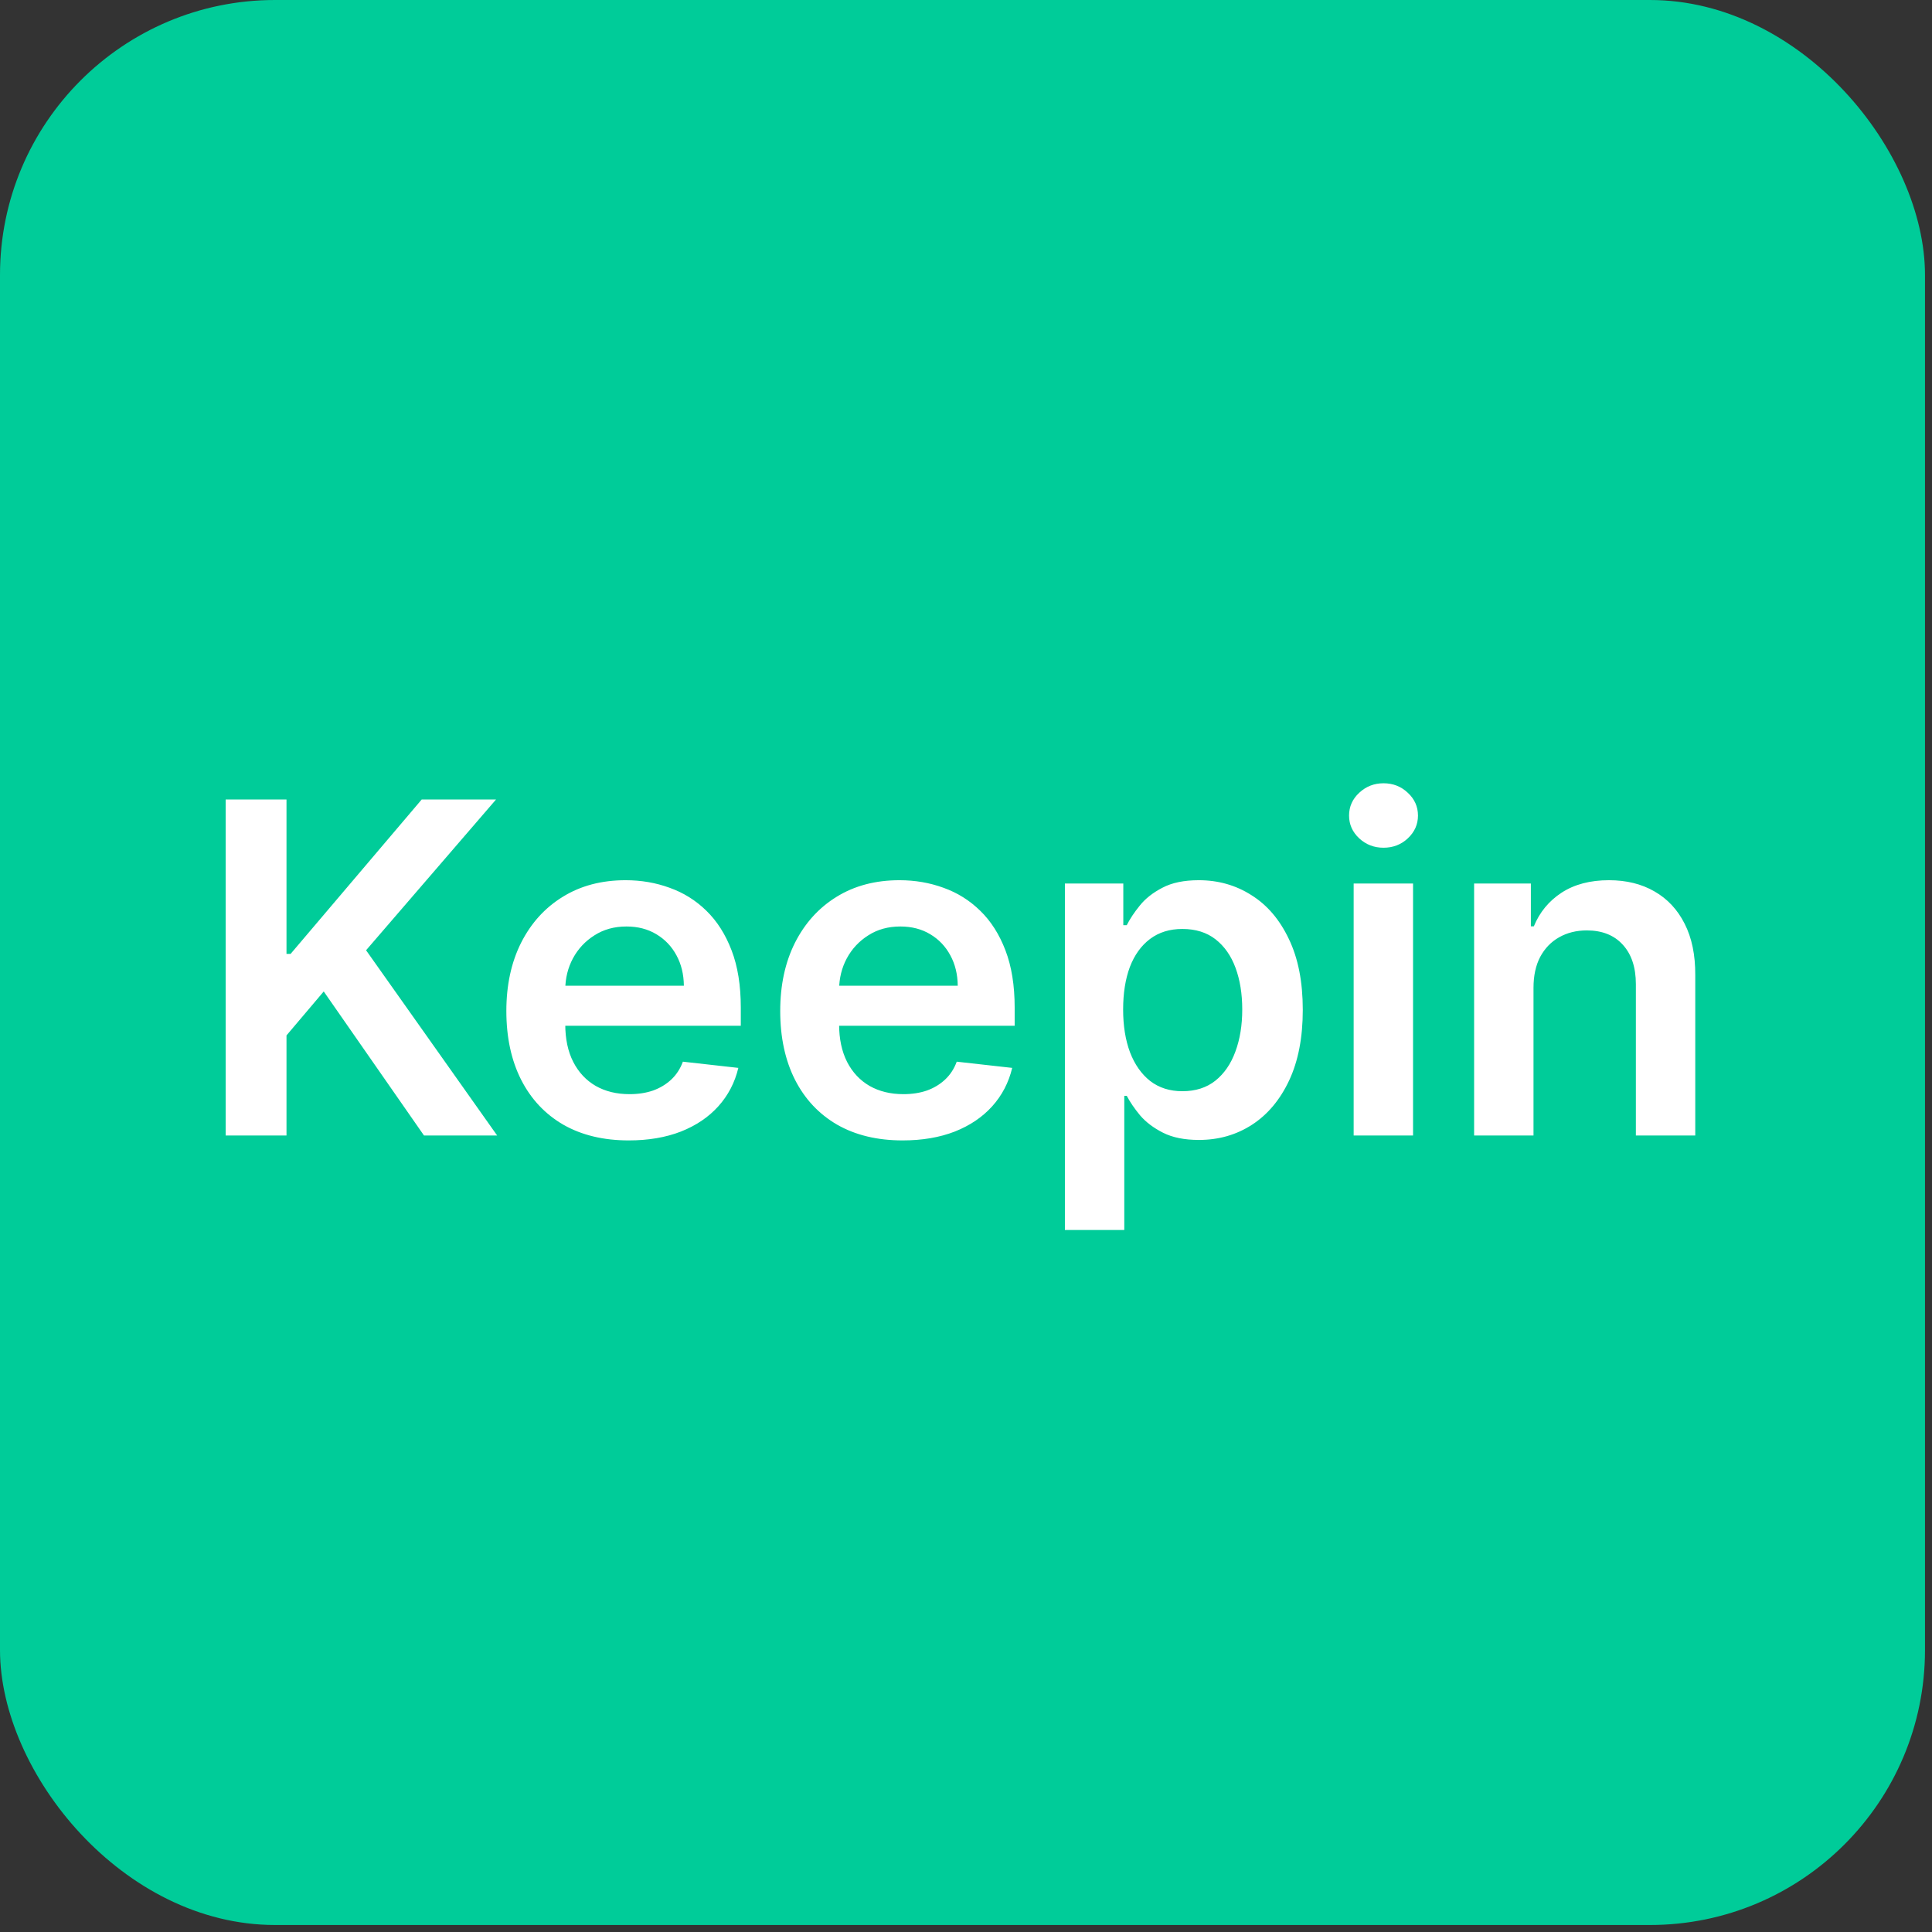
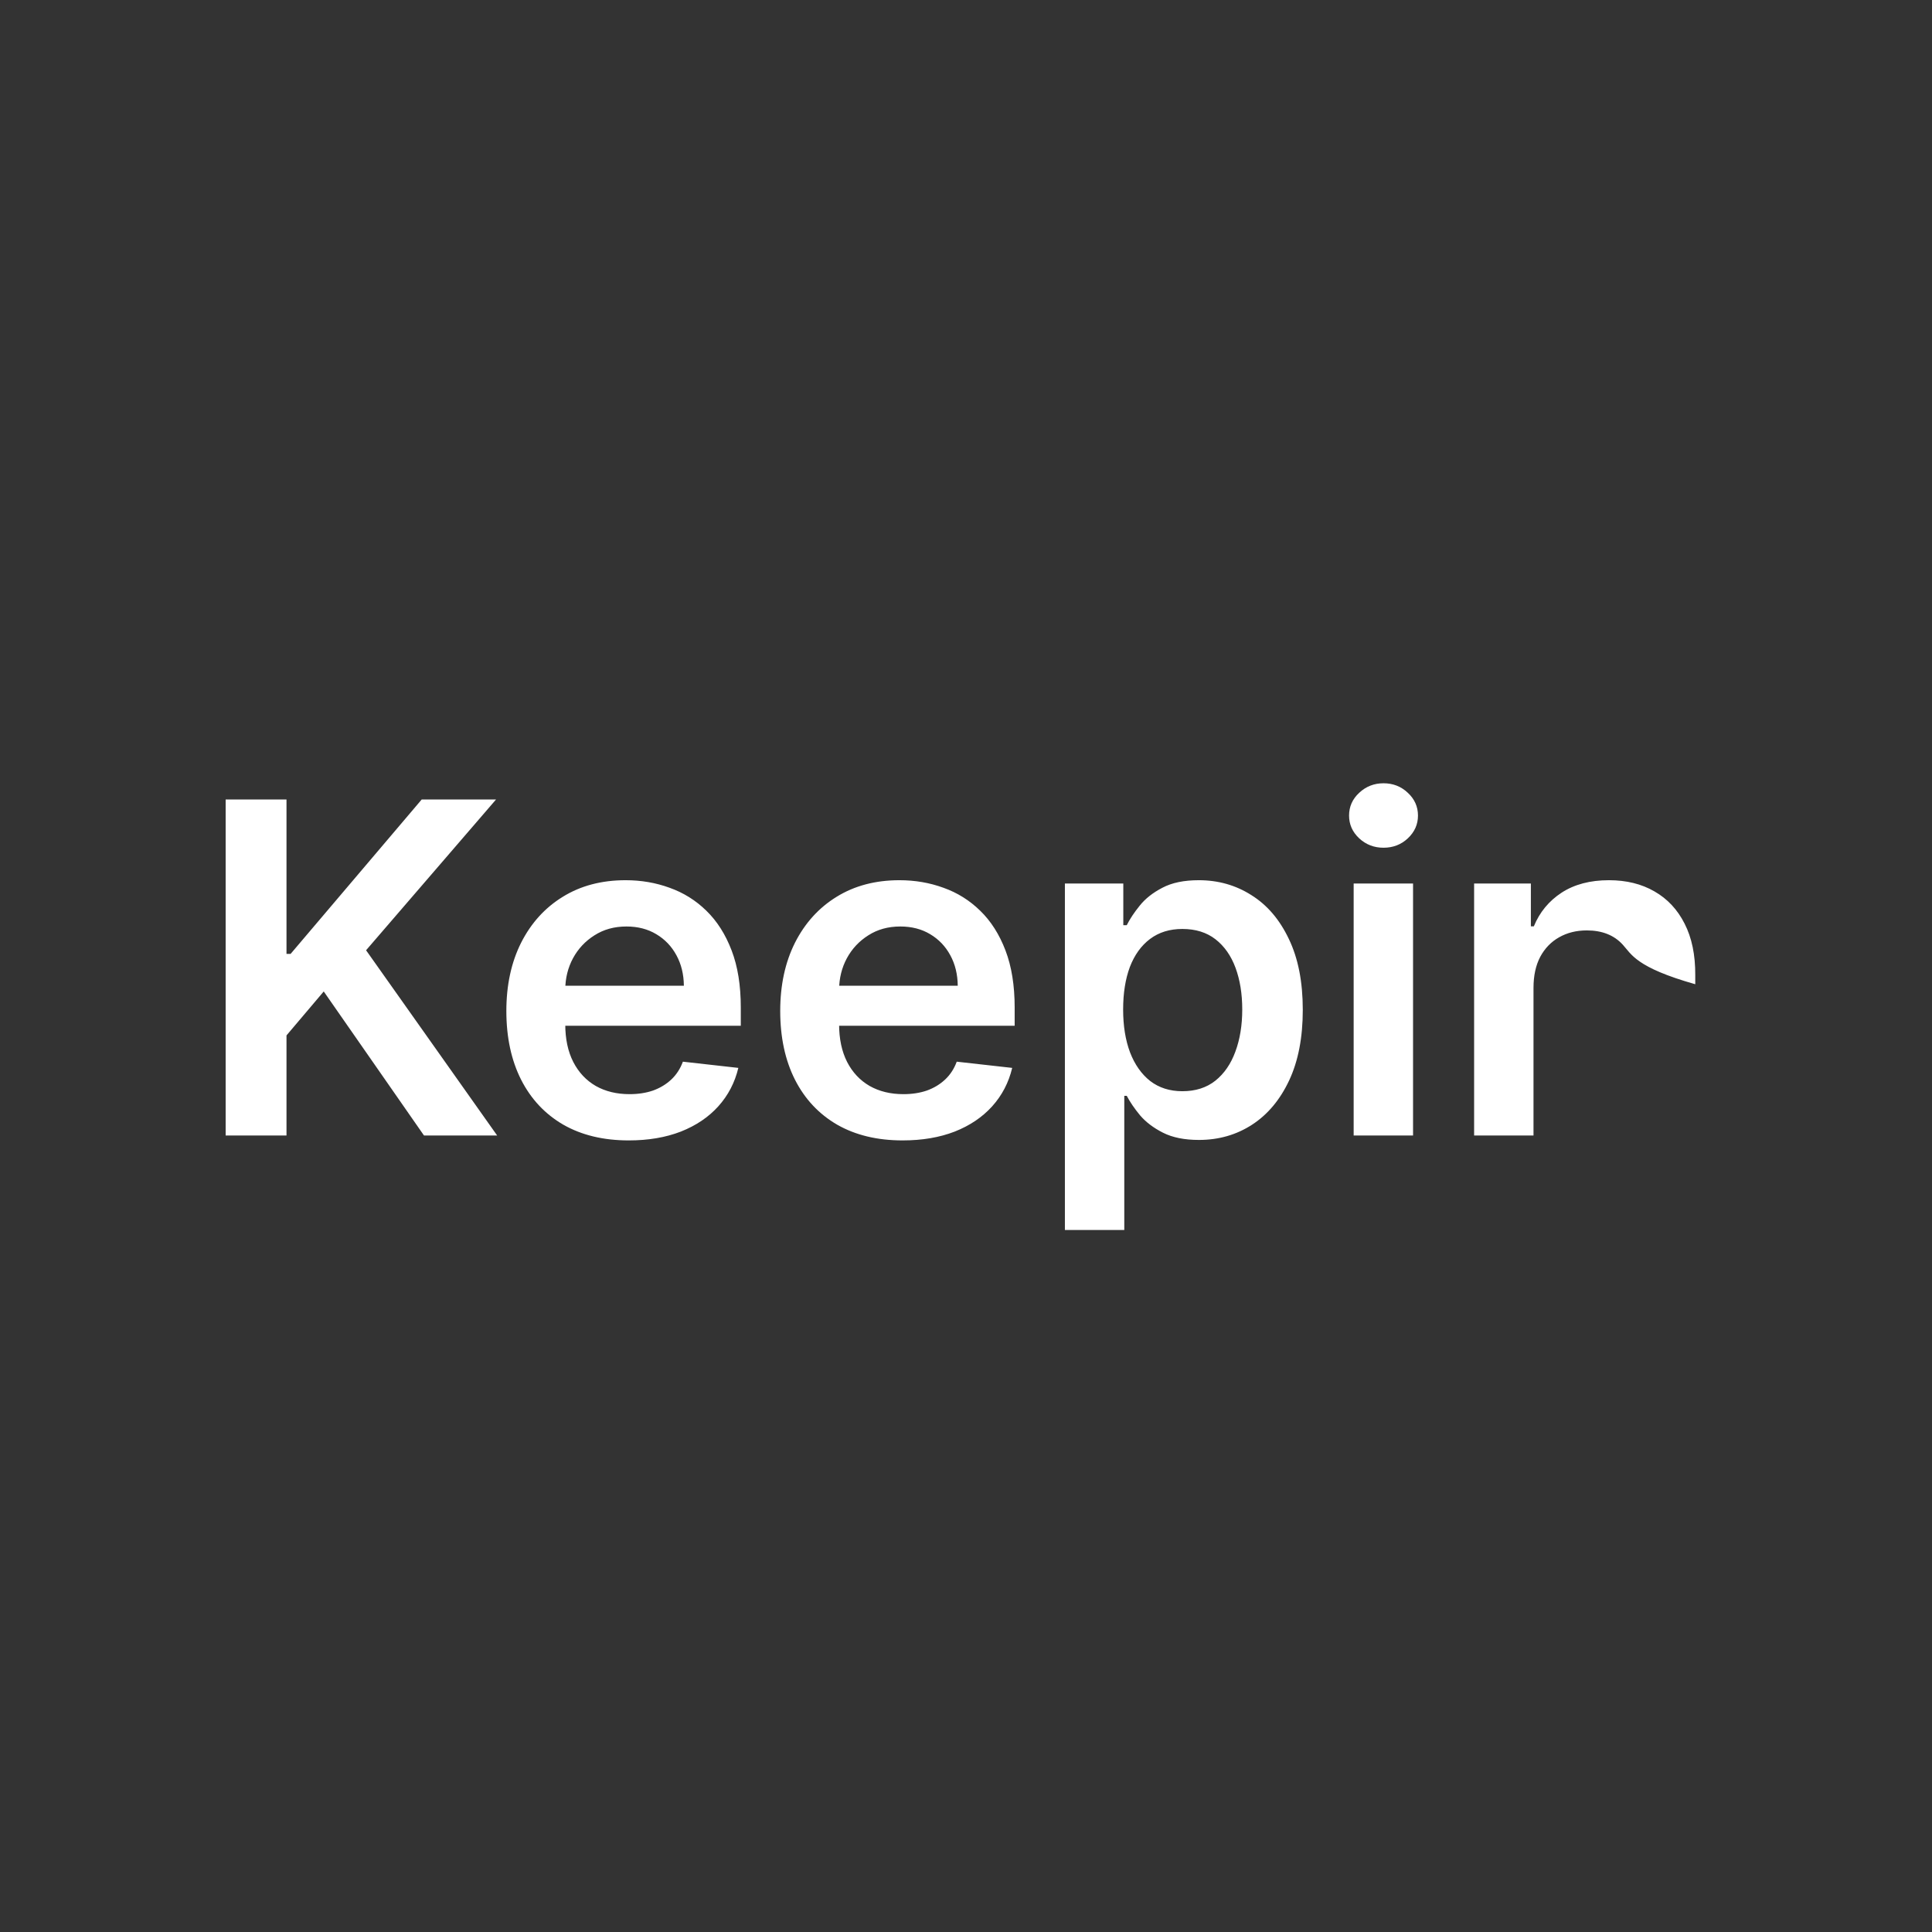
<svg xmlns="http://www.w3.org/2000/svg" width="69" height="69" viewBox="0 0 69 69" fill="none">
  <rect x="0" y="0" width="69" height="69" fill="#333333" stroke="none" />
-   <rect width="68.75" height="68.75" rx="9.821" fill="#00CC99" />
-   <path d="M8.059 40.554V28.554H10.232V34.067H10.379L15.06 28.554H17.715L13.074 33.938L17.756 40.554H15.143L11.562 35.409L10.232 36.979V40.554H8.059ZM22.455 40.729C21.553 40.729 20.773 40.542 20.117 40.167C19.465 39.788 18.963 39.253 18.611 38.561C18.26 37.866 18.084 37.048 18.084 36.106C18.084 35.181 18.26 34.368 18.611 33.669C18.967 32.966 19.463 32.419 20.1 32.028C20.736 31.634 21.484 31.436 22.344 31.436C22.898 31.436 23.422 31.526 23.914 31.706C24.41 31.882 24.848 32.155 25.227 32.526C25.609 32.897 25.91 33.37 26.129 33.944C26.348 34.514 26.457 35.194 26.457 35.983V36.634H19.08V35.204H24.424C24.42 34.798 24.332 34.436 24.16 34.12C23.988 33.8 23.748 33.548 23.439 33.364C23.135 33.181 22.779 33.089 22.373 33.089C21.939 33.089 21.559 33.194 21.23 33.405C20.902 33.612 20.646 33.886 20.463 34.225C20.283 34.561 20.191 34.931 20.188 35.333V36.581C20.188 37.104 20.283 37.554 20.475 37.929C20.666 38.3 20.934 38.585 21.277 38.784C21.621 38.979 22.023 39.077 22.484 39.077C22.793 39.077 23.072 39.034 23.322 38.948C23.572 38.858 23.789 38.727 23.973 38.556C24.156 38.384 24.295 38.171 24.389 37.917L26.369 38.139C26.244 38.663 26.006 39.12 25.654 39.511C25.307 39.897 24.861 40.198 24.318 40.413C23.775 40.624 23.154 40.729 22.455 40.729ZM32.236 40.729C31.334 40.729 30.554 40.542 29.898 40.167C29.246 39.788 28.744 39.253 28.392 38.561C28.041 37.866 27.865 37.048 27.865 36.106C27.865 35.181 28.041 34.368 28.392 33.669C28.748 32.966 29.244 32.419 29.88 32.028C30.517 31.634 31.265 31.436 32.124 31.436C32.679 31.436 33.203 31.526 33.695 31.706C34.191 31.882 34.628 32.155 35.007 32.526C35.39 32.897 35.691 33.37 35.91 33.944C36.128 34.514 36.238 35.194 36.238 35.983V36.634H28.861V35.204H34.205C34.201 34.798 34.113 34.436 33.941 34.12C33.769 33.8 33.529 33.548 33.22 33.364C32.916 33.181 32.56 33.089 32.154 33.089C31.72 33.089 31.339 33.194 31.011 33.405C30.683 33.612 30.427 33.886 30.244 34.225C30.064 34.561 29.972 34.931 29.968 35.333V36.581C29.968 37.104 30.064 37.554 30.255 37.929C30.447 38.3 30.714 38.585 31.058 38.784C31.402 38.979 31.804 39.077 32.265 39.077C32.574 39.077 32.853 39.034 33.103 38.948C33.353 38.858 33.57 38.727 33.753 38.556C33.937 38.384 34.076 38.171 34.169 37.917L36.15 38.139C36.025 38.663 35.787 39.12 35.435 39.511C35.087 39.897 34.642 40.198 34.099 40.413C33.556 40.624 32.935 40.729 32.236 40.729ZM38.032 43.929V31.554H40.118V33.042H40.241C40.351 32.823 40.505 32.591 40.704 32.345C40.903 32.095 41.173 31.882 41.513 31.706C41.852 31.526 42.286 31.436 42.813 31.436C43.509 31.436 44.136 31.614 44.694 31.97C45.257 32.321 45.702 32.843 46.03 33.534C46.362 34.222 46.528 35.065 46.528 36.065C46.528 37.054 46.366 37.893 46.042 38.585C45.718 39.276 45.276 39.804 44.718 40.167C44.159 40.53 43.526 40.712 42.819 40.712C42.304 40.712 41.876 40.626 41.536 40.454C41.196 40.282 40.923 40.075 40.716 39.833C40.513 39.587 40.355 39.354 40.241 39.136H40.153V43.929H38.032ZM40.112 36.054C40.112 36.636 40.194 37.145 40.358 37.583C40.526 38.02 40.767 38.362 41.079 38.608C41.395 38.85 41.778 38.972 42.227 38.972C42.696 38.972 43.089 38.847 43.405 38.597C43.722 38.343 43.96 37.997 44.12 37.559C44.284 37.118 44.366 36.616 44.366 36.054C44.366 35.495 44.286 34.999 44.126 34.565C43.966 34.132 43.727 33.792 43.411 33.546C43.095 33.3 42.7 33.177 42.227 33.177C41.774 33.177 41.39 33.296 41.073 33.534C40.757 33.772 40.517 34.106 40.352 34.536C40.192 34.966 40.112 35.472 40.112 36.054ZM48.345 40.554V31.554H50.466V40.554H48.345ZM49.411 30.276C49.075 30.276 48.786 30.165 48.544 29.942C48.302 29.716 48.181 29.444 48.181 29.128C48.181 28.808 48.302 28.536 48.544 28.313C48.786 28.087 49.075 27.974 49.411 27.974C49.751 27.974 50.04 28.087 50.278 28.313C50.52 28.536 50.642 28.808 50.642 29.128C50.642 29.444 50.52 29.716 50.278 29.942C50.04 30.165 49.751 30.276 49.411 30.276ZM54.768 35.28V40.554H52.647V31.554H54.674V33.083H54.78C54.987 32.579 55.317 32.179 55.77 31.882C56.227 31.585 56.791 31.436 57.463 31.436C58.084 31.436 58.626 31.569 59.086 31.835C59.551 32.1 59.911 32.485 60.165 32.989C60.422 33.493 60.549 34.104 60.545 34.823V40.554H58.424V35.151C58.424 34.55 58.268 34.079 57.956 33.739C57.647 33.399 57.219 33.229 56.672 33.229C56.301 33.229 55.971 33.311 55.682 33.475C55.397 33.636 55.172 33.868 55.008 34.173C54.848 34.477 54.768 34.847 54.768 35.28Z" fill="white" />
+   <path d="M8.059 40.554V28.554H10.232V34.067H10.379L15.06 28.554H17.715L13.074 33.938L17.756 40.554H15.143L11.562 35.409L10.232 36.979V40.554H8.059ZM22.455 40.729C21.553 40.729 20.773 40.542 20.117 40.167C19.465 39.788 18.963 39.253 18.611 38.561C18.26 37.866 18.084 37.048 18.084 36.106C18.084 35.181 18.26 34.368 18.611 33.669C18.967 32.966 19.463 32.419 20.1 32.028C20.736 31.634 21.484 31.436 22.344 31.436C22.898 31.436 23.422 31.526 23.914 31.706C24.41 31.882 24.848 32.155 25.227 32.526C25.609 32.897 25.91 33.37 26.129 33.944C26.348 34.514 26.457 35.194 26.457 35.983V36.634H19.08V35.204H24.424C24.42 34.798 24.332 34.436 24.16 34.12C23.988 33.8 23.748 33.548 23.439 33.364C23.135 33.181 22.779 33.089 22.373 33.089C21.939 33.089 21.559 33.194 21.23 33.405C20.902 33.612 20.646 33.886 20.463 34.225C20.283 34.561 20.191 34.931 20.188 35.333V36.581C20.188 37.104 20.283 37.554 20.475 37.929C20.666 38.3 20.934 38.585 21.277 38.784C21.621 38.979 22.023 39.077 22.484 39.077C22.793 39.077 23.072 39.034 23.322 38.948C23.572 38.858 23.789 38.727 23.973 38.556C24.156 38.384 24.295 38.171 24.389 37.917L26.369 38.139C26.244 38.663 26.006 39.12 25.654 39.511C25.307 39.897 24.861 40.198 24.318 40.413C23.775 40.624 23.154 40.729 22.455 40.729ZM32.236 40.729C31.334 40.729 30.554 40.542 29.898 40.167C29.246 39.788 28.744 39.253 28.392 38.561C28.041 37.866 27.865 37.048 27.865 36.106C27.865 35.181 28.041 34.368 28.392 33.669C28.748 32.966 29.244 32.419 29.88 32.028C30.517 31.634 31.265 31.436 32.124 31.436C32.679 31.436 33.203 31.526 33.695 31.706C34.191 31.882 34.628 32.155 35.007 32.526C35.39 32.897 35.691 33.37 35.91 33.944C36.128 34.514 36.238 35.194 36.238 35.983V36.634H28.861V35.204H34.205C34.201 34.798 34.113 34.436 33.941 34.12C33.769 33.8 33.529 33.548 33.22 33.364C32.916 33.181 32.56 33.089 32.154 33.089C31.72 33.089 31.339 33.194 31.011 33.405C30.683 33.612 30.427 33.886 30.244 34.225C30.064 34.561 29.972 34.931 29.968 35.333V36.581C29.968 37.104 30.064 37.554 30.255 37.929C30.447 38.3 30.714 38.585 31.058 38.784C31.402 38.979 31.804 39.077 32.265 39.077C32.574 39.077 32.853 39.034 33.103 38.948C33.353 38.858 33.57 38.727 33.753 38.556C33.937 38.384 34.076 38.171 34.169 37.917L36.15 38.139C36.025 38.663 35.787 39.12 35.435 39.511C35.087 39.897 34.642 40.198 34.099 40.413C33.556 40.624 32.935 40.729 32.236 40.729ZM38.032 43.929V31.554H40.118V33.042H40.241C40.351 32.823 40.505 32.591 40.704 32.345C40.903 32.095 41.173 31.882 41.513 31.706C41.852 31.526 42.286 31.436 42.813 31.436C43.509 31.436 44.136 31.614 44.694 31.97C45.257 32.321 45.702 32.843 46.03 33.534C46.362 34.222 46.528 35.065 46.528 36.065C46.528 37.054 46.366 37.893 46.042 38.585C45.718 39.276 45.276 39.804 44.718 40.167C44.159 40.53 43.526 40.712 42.819 40.712C42.304 40.712 41.876 40.626 41.536 40.454C41.196 40.282 40.923 40.075 40.716 39.833C40.513 39.587 40.355 39.354 40.241 39.136H40.153V43.929H38.032ZM40.112 36.054C40.112 36.636 40.194 37.145 40.358 37.583C40.526 38.02 40.767 38.362 41.079 38.608C41.395 38.85 41.778 38.972 42.227 38.972C42.696 38.972 43.089 38.847 43.405 38.597C43.722 38.343 43.96 37.997 44.12 37.559C44.284 37.118 44.366 36.616 44.366 36.054C44.366 35.495 44.286 34.999 44.126 34.565C43.966 34.132 43.727 33.792 43.411 33.546C43.095 33.3 42.7 33.177 42.227 33.177C41.774 33.177 41.39 33.296 41.073 33.534C40.757 33.772 40.517 34.106 40.352 34.536C40.192 34.966 40.112 35.472 40.112 36.054ZM48.345 40.554V31.554H50.466V40.554H48.345ZM49.411 30.276C49.075 30.276 48.786 30.165 48.544 29.942C48.302 29.716 48.181 29.444 48.181 29.128C48.181 28.808 48.302 28.536 48.544 28.313C48.786 28.087 49.075 27.974 49.411 27.974C49.751 27.974 50.04 28.087 50.278 28.313C50.52 28.536 50.642 28.808 50.642 29.128C50.642 29.444 50.52 29.716 50.278 29.942C50.04 30.165 49.751 30.276 49.411 30.276ZM54.768 35.28V40.554H52.647V31.554H54.674V33.083H54.78C54.987 32.579 55.317 32.179 55.77 31.882C56.227 31.585 56.791 31.436 57.463 31.436C58.084 31.436 58.626 31.569 59.086 31.835C59.551 32.1 59.911 32.485 60.165 32.989C60.422 33.493 60.549 34.104 60.545 34.823V40.554V35.151C58.424 34.55 58.268 34.079 57.956 33.739C57.647 33.399 57.219 33.229 56.672 33.229C56.301 33.229 55.971 33.311 55.682 33.475C55.397 33.636 55.172 33.868 55.008 34.173C54.848 34.477 54.768 34.847 54.768 35.28Z" fill="white" />
</svg>